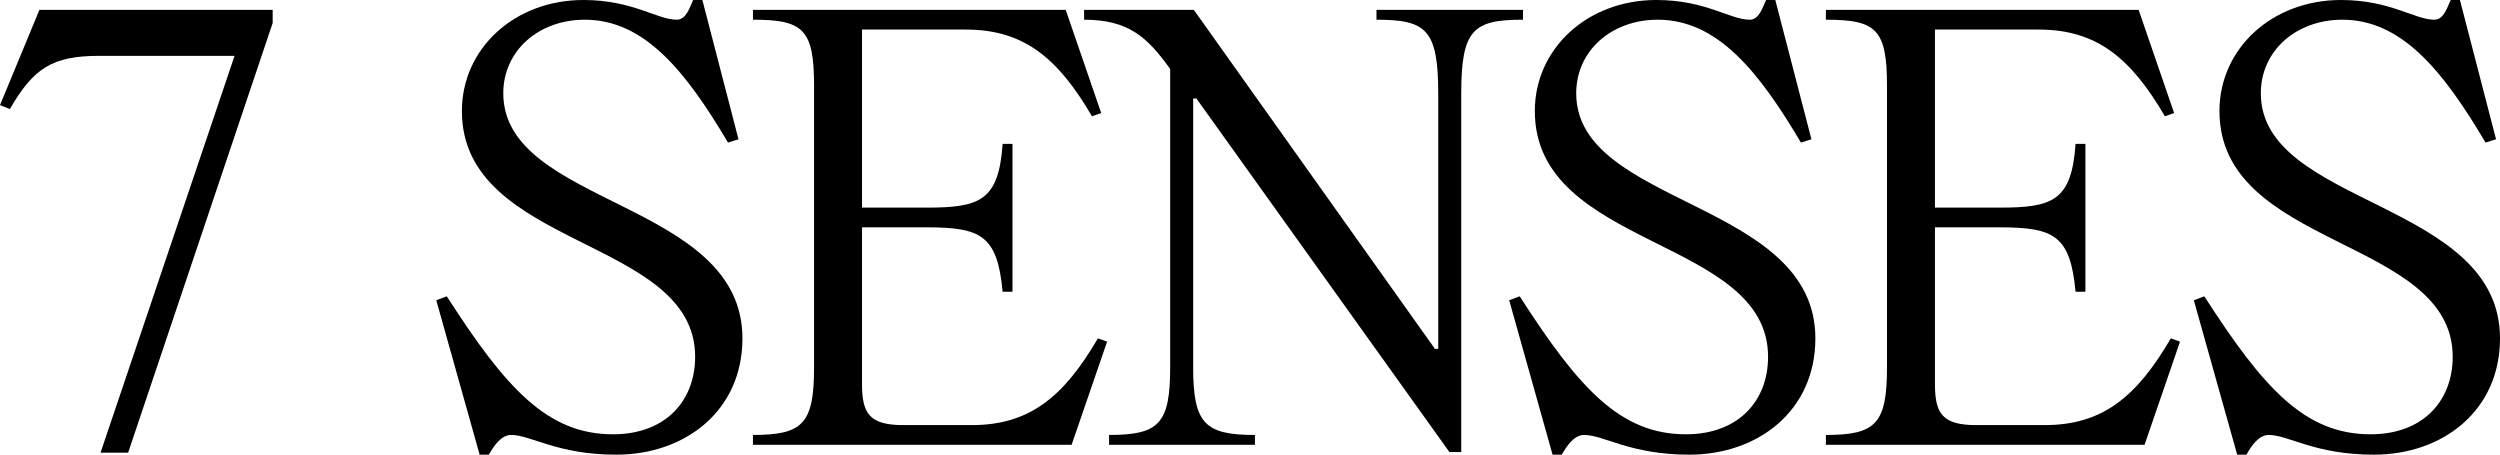
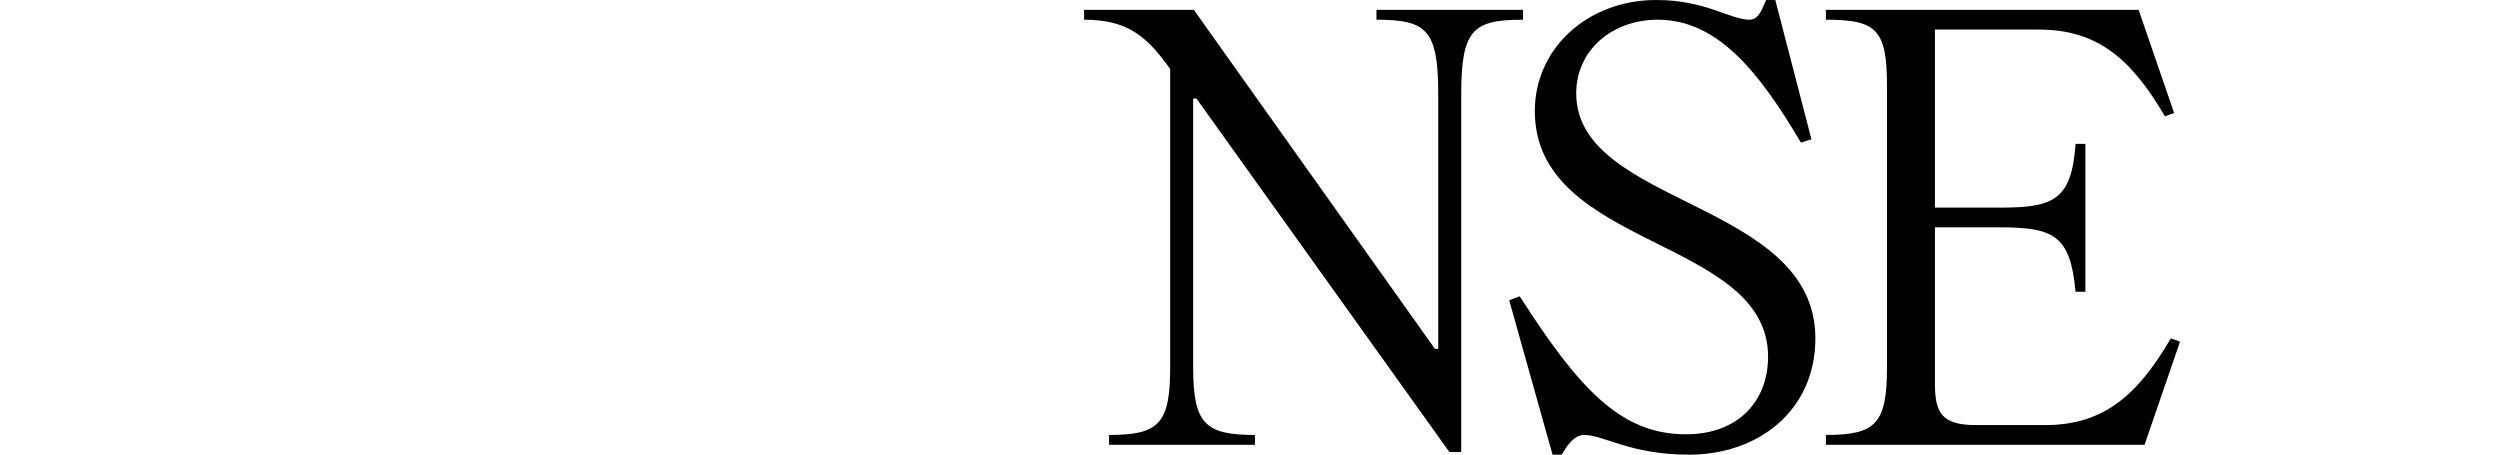
<svg xmlns="http://www.w3.org/2000/svg" id="_レイヤー_2" data-name="レイヤー_2" viewBox="0 0 418.55 76.12">
  <g id="_レイヤー_1-2" data-name="レイヤー_1">
    <g>
-       <path d="M45.65,3.85l-24.2,71.94h-4.62L39.27,9.35h-22.66c-7.92,0-11,2.09-14.96,8.91l-1.65-.66L6.6,1.65h39.05v2.2Z" />
-       <path d="M97.9,3.3c-7.7,0-13.64,5.17-13.64,12.32,0,18.92,40.04,17.93,40.04,41.03,0,12.1-9.57,19.47-21.12,19.47-9.9,0-14.3-3.3-17.6-3.3-1.65,0-2.86,1.76-3.74,3.3h-1.54l-7.26-25.85,1.76-.66c9.9,15.4,16.83,23.1,27.83,23.1,8.8,0,13.75-5.61,13.75-12.98,0-20.02-39.05-18.04-39.05-41.14,0-10.45,8.8-18.59,20.35-18.59,8.25,0,12.32,3.3,15.62,3.3,1.65,0,2.2-2.2,2.75-3.3h1.54l6.05,23.32-1.76.55c-7.15-12.1-14.08-20.57-23.98-20.57Z" />
-       <path d="M126.06,3.3v-1.65h52.36l5.94,17.27-1.54.55c-5.72-9.79-11.44-14.52-21.12-14.52h-17.38v29.81h10.78c8.91,0,12.1-1.1,12.76-10.67h1.65v24.75h-1.65c-.88-9.46-3.63-10.78-12.76-10.78h-10.78v26.29c0,4.95,1.32,6.82,6.93,6.82h11.44c9.68,0,15.4-4.73,21.12-14.52l1.54.55-5.94,17.27h-53.35v-1.65c8.36,0,10.23-1.87,10.23-11.33V14.3c0-9.46-1.87-11-10.23-11Z" />
      <path d="M210.1,72.82v1.65h-24.42v-1.65c8.36,0,10.23-1.87,10.23-11.33V11.55c-3.85-5.39-7.04-8.25-14.41-8.25v-1.65h18.37l40.37,56.76h.55V15.73c0-10.78-1.98-12.43-10.34-12.43v-1.65h24.53v1.65c-8.36,0-10.34,1.65-10.34,12.43v59.95h-1.98l-42.35-59.18h-.55v44.99c0,9.46,1.98,11.33,10.34,11.33Z" />
      <path d="M277.53,3.3c-7.7,0-13.64,5.17-13.64,12.32,0,18.92,40.04,17.93,40.04,41.03,0,12.1-9.57,19.47-21.12,19.47-9.9,0-14.3-3.3-17.6-3.3-1.65,0-2.86,1.76-3.74,3.3h-1.54l-7.26-25.85,1.76-.66c9.9,15.4,16.83,23.1,27.83,23.1,8.8,0,13.75-5.61,13.75-12.98,0-20.02-39.05-18.04-39.05-41.14,0-10.45,8.8-18.59,20.35-18.59,8.25,0,12.32,3.3,15.62,3.3,1.65,0,2.2-2.2,2.75-3.3h1.54l6.05,23.32-1.76.55c-7.15-12.1-14.08-20.57-23.98-20.57Z" />
      <path d="M305.69,3.3v-1.65h52.36l5.94,17.27-1.54.55c-5.72-9.79-11.44-14.52-21.12-14.52h-17.38v29.81h10.78c8.91,0,12.1-1.1,12.76-10.67h1.65v24.75h-1.65c-.88-9.46-3.63-10.78-12.76-10.78h-10.78v26.29c0,4.95,1.32,6.82,6.93,6.82h11.44c9.68,0,15.4-4.73,21.12-14.52l1.54.55-5.94,17.27h-53.35v-1.65c8.36,0,10.23-1.87,10.23-11.33V14.3c0-9.46-1.87-11-10.23-11Z" />
-       <path d="M392.15,3.3c-7.7,0-13.64,5.17-13.64,12.32,0,18.92,40.04,17.93,40.04,41.03,0,12.1-9.57,19.47-21.12,19.47-9.9,0-14.3-3.3-17.6-3.3-1.65,0-2.86,1.76-3.74,3.3h-1.54l-7.26-25.85,1.76-.66c9.9,15.4,16.83,23.1,27.83,23.1,8.8,0,13.75-5.61,13.75-12.98,0-20.02-39.05-18.04-39.05-41.14,0-10.45,8.8-18.59,20.35-18.59,8.25,0,12.32,3.3,15.62,3.3,1.65,0,2.2-2.2,2.75-3.3h1.54l6.05,23.32-1.76.55c-7.15-12.1-14.08-20.57-23.98-20.57Z" />
    </g>
  </g>
</svg>